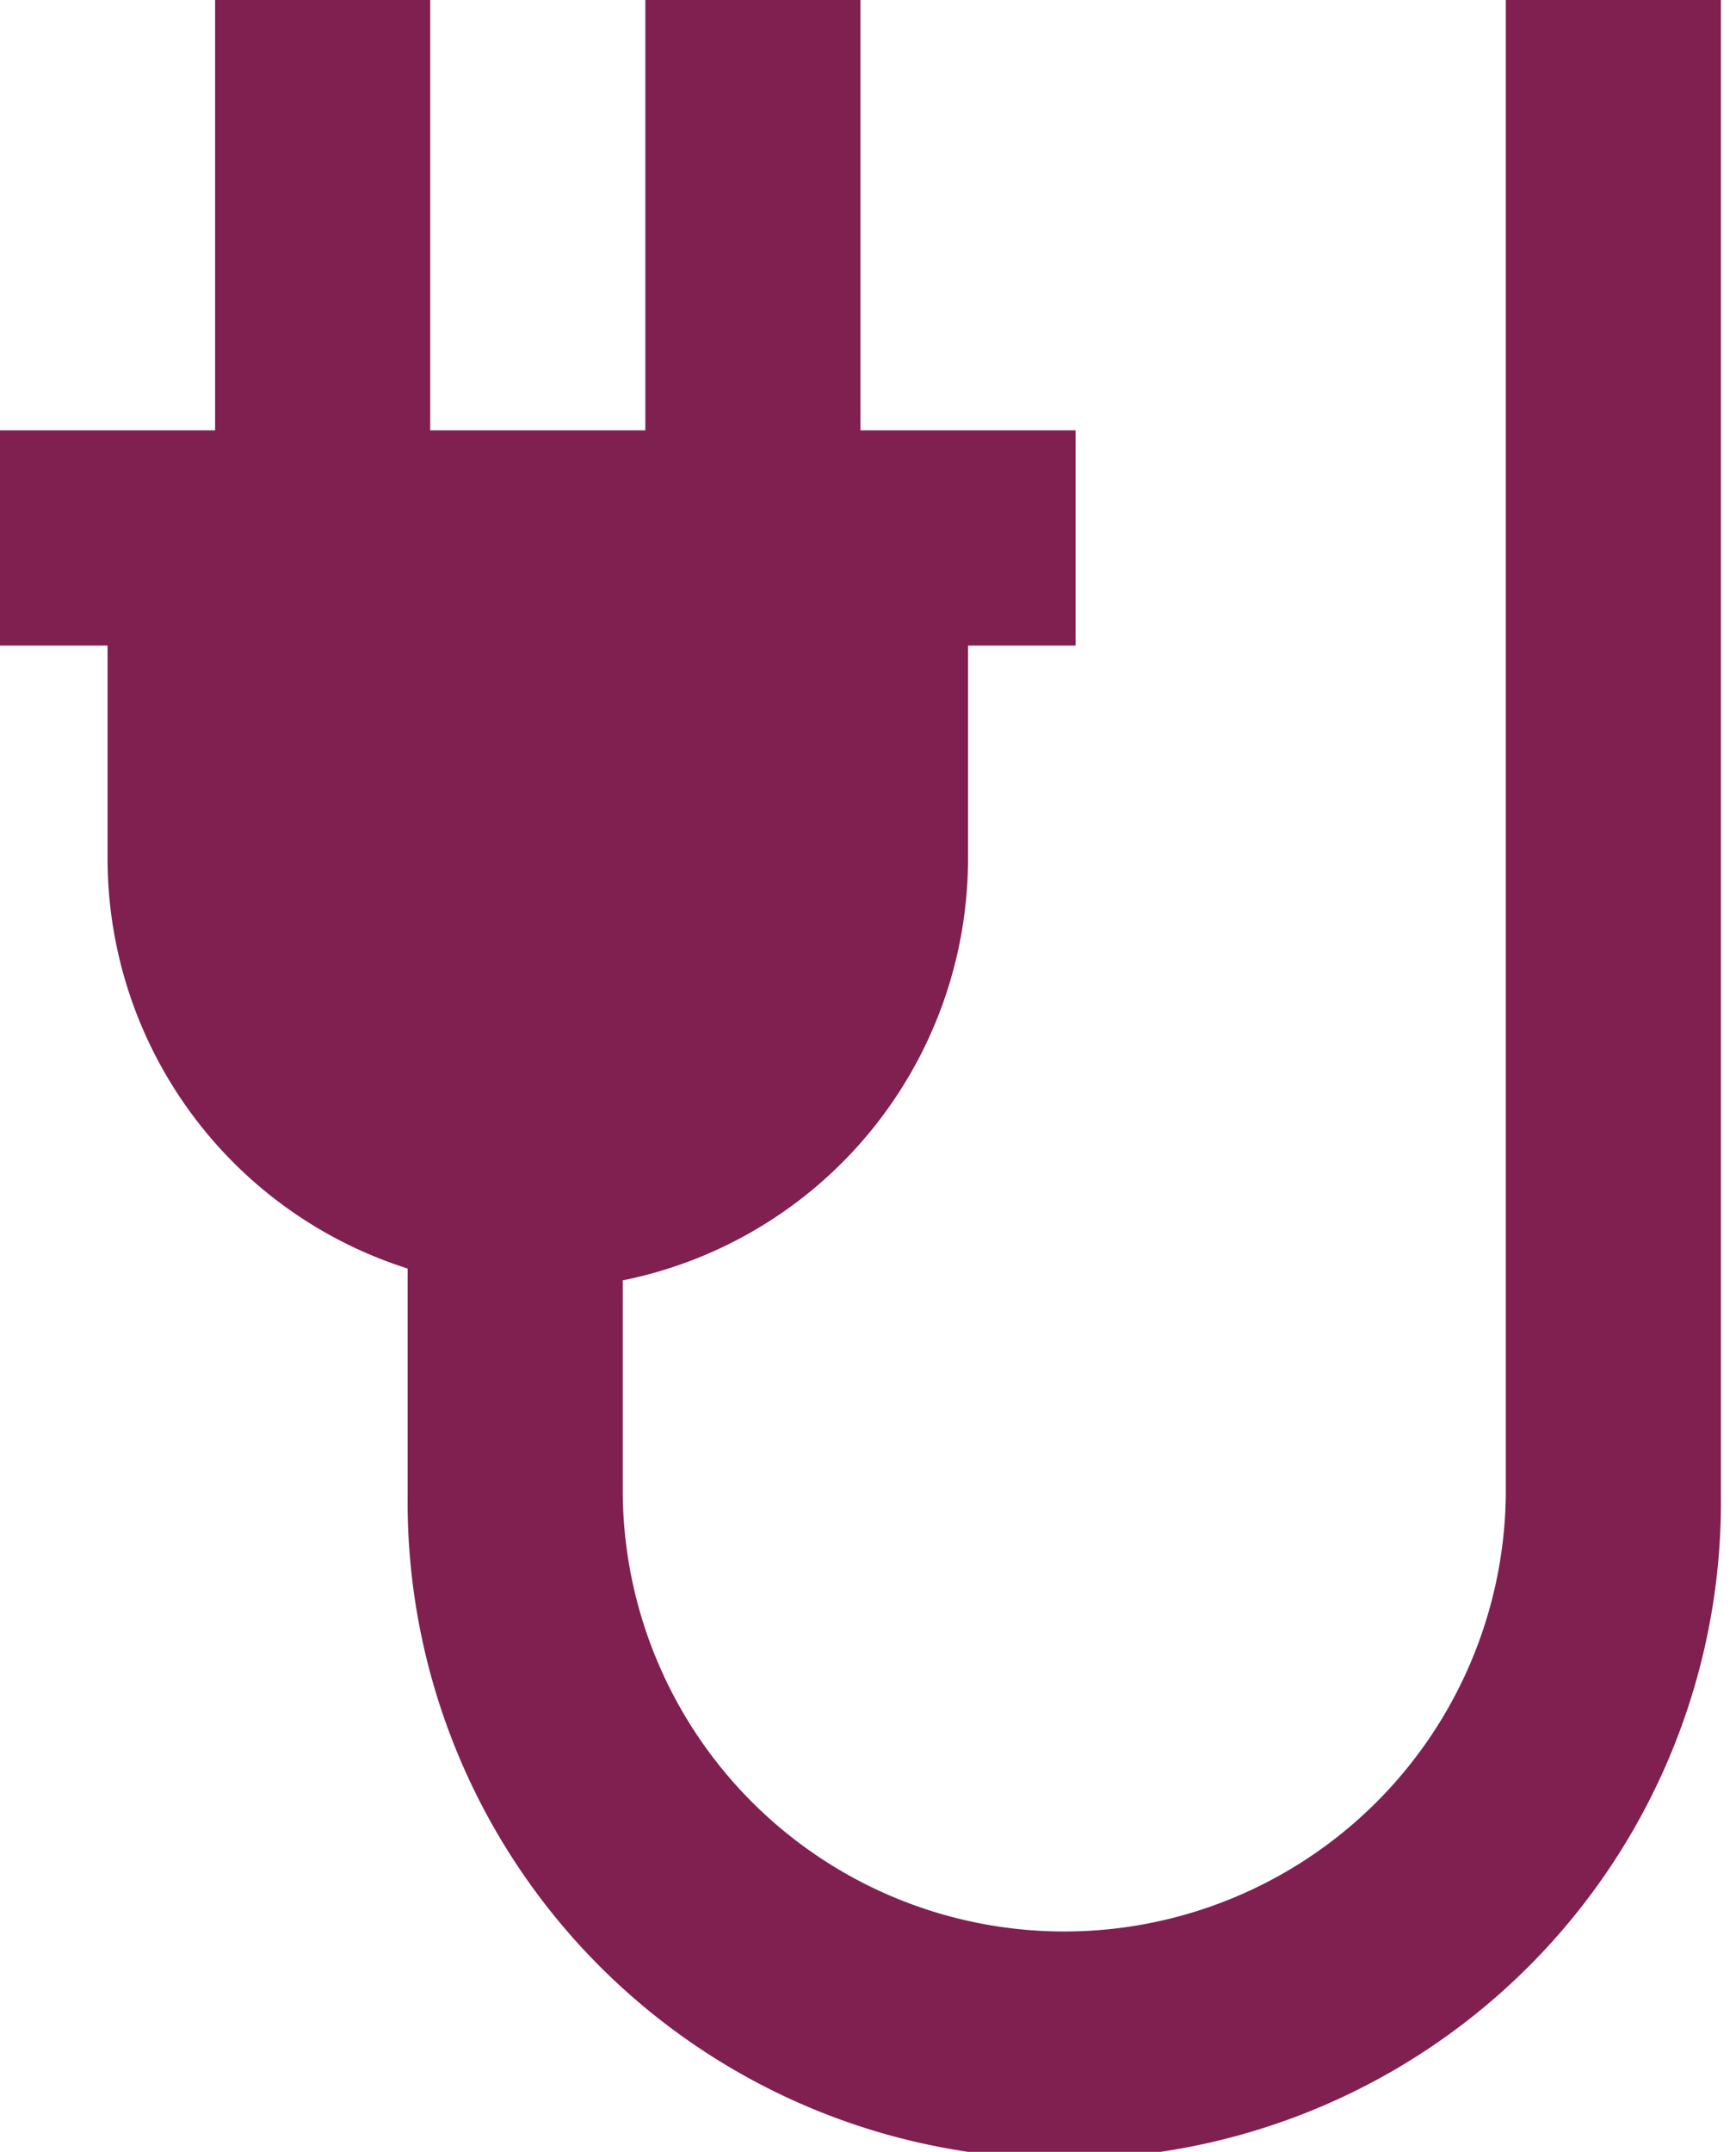
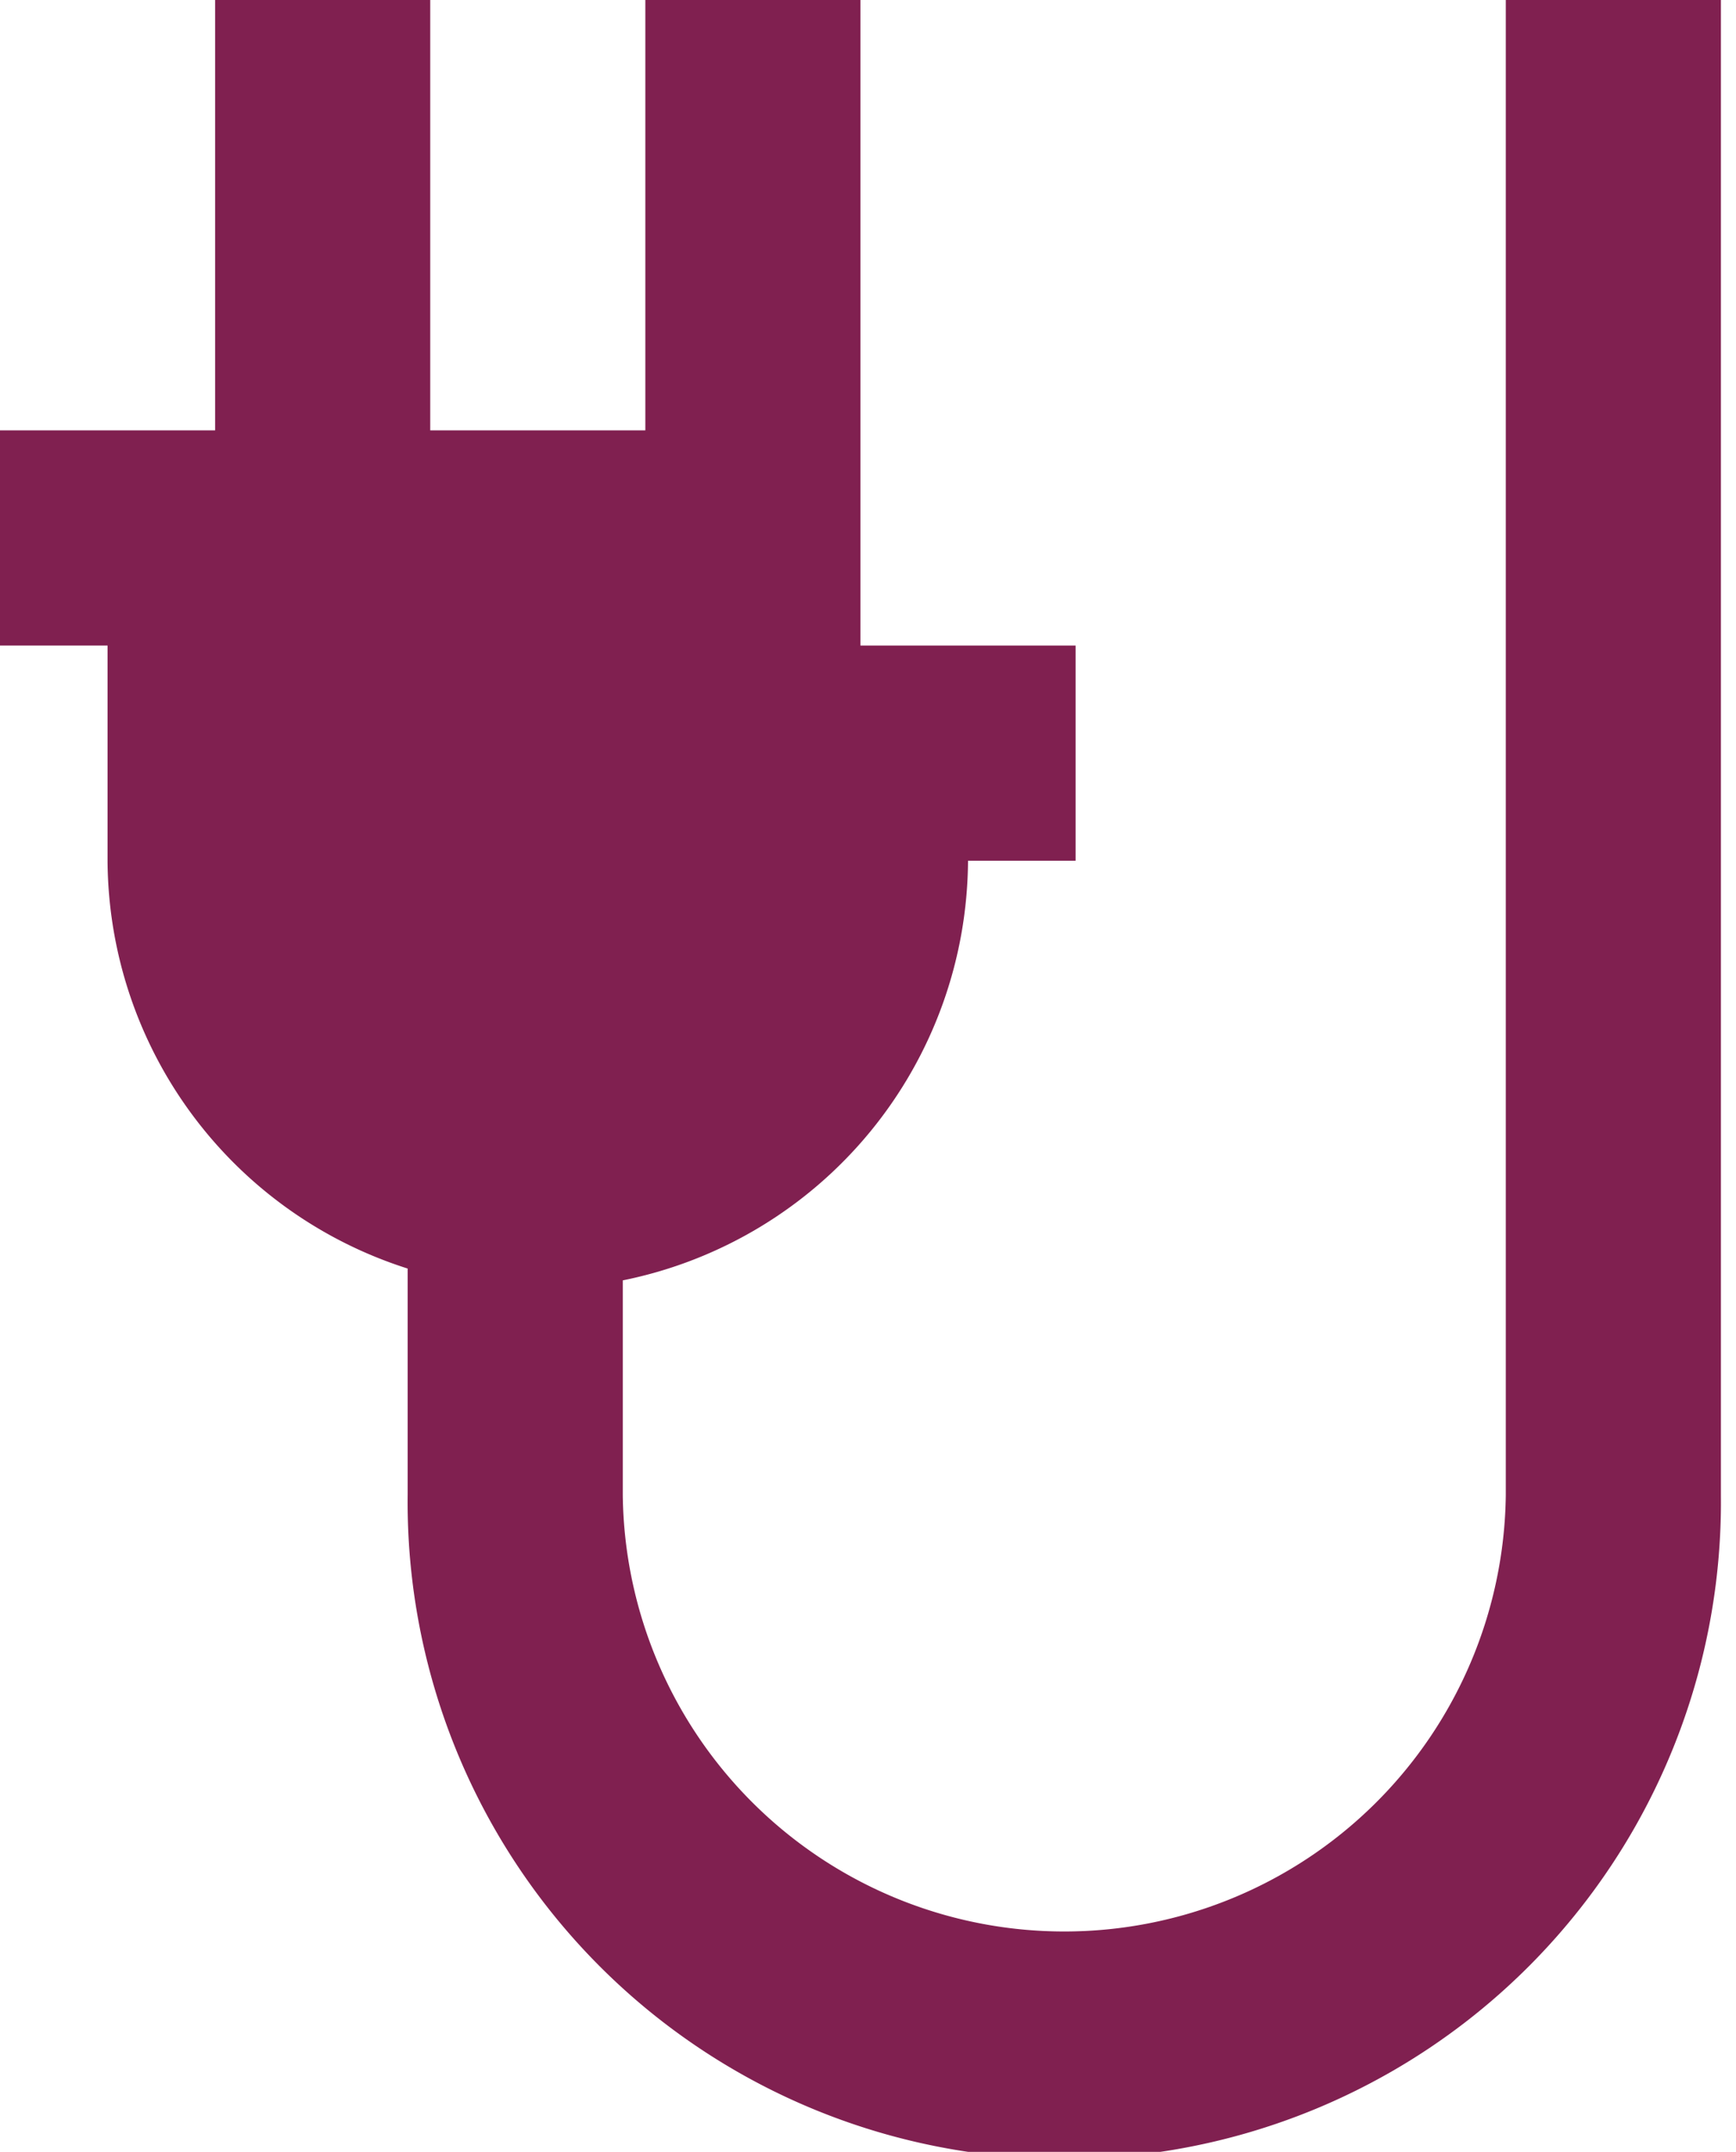
<svg xmlns="http://www.w3.org/2000/svg" width="46" height="57" fill="none">
-   <path fill="#802050" d="M39.9 0v39.615a11.7 11.7 0 0 1-23.398 0v-5.7A11.4 11.4 0 0 0 25.65 22.8v-5.7h2.85v-5.7h-5.7V0h-5.7v11.4h-5.7V0H5.7v11.4H0v5.7h2.85v5.7a11.4 11.4 0 0 0 7.952 10.802v5.985a17.4 17.4 0 1 0 34.798.028V0h-5.7Z" />
+   <path fill="#802050" d="M39.9 0v39.615a11.7 11.7 0 0 1-23.398 0v-5.7A11.4 11.4 0 0 0 25.65 22.8h2.85v-5.7h-5.7V0h-5.7v11.4h-5.7V0H5.7v11.4H0v5.7h2.85v5.7a11.4 11.4 0 0 0 7.952 10.802v5.985a17.4 17.4 0 1 0 34.798.028V0h-5.7Z" />
</svg>